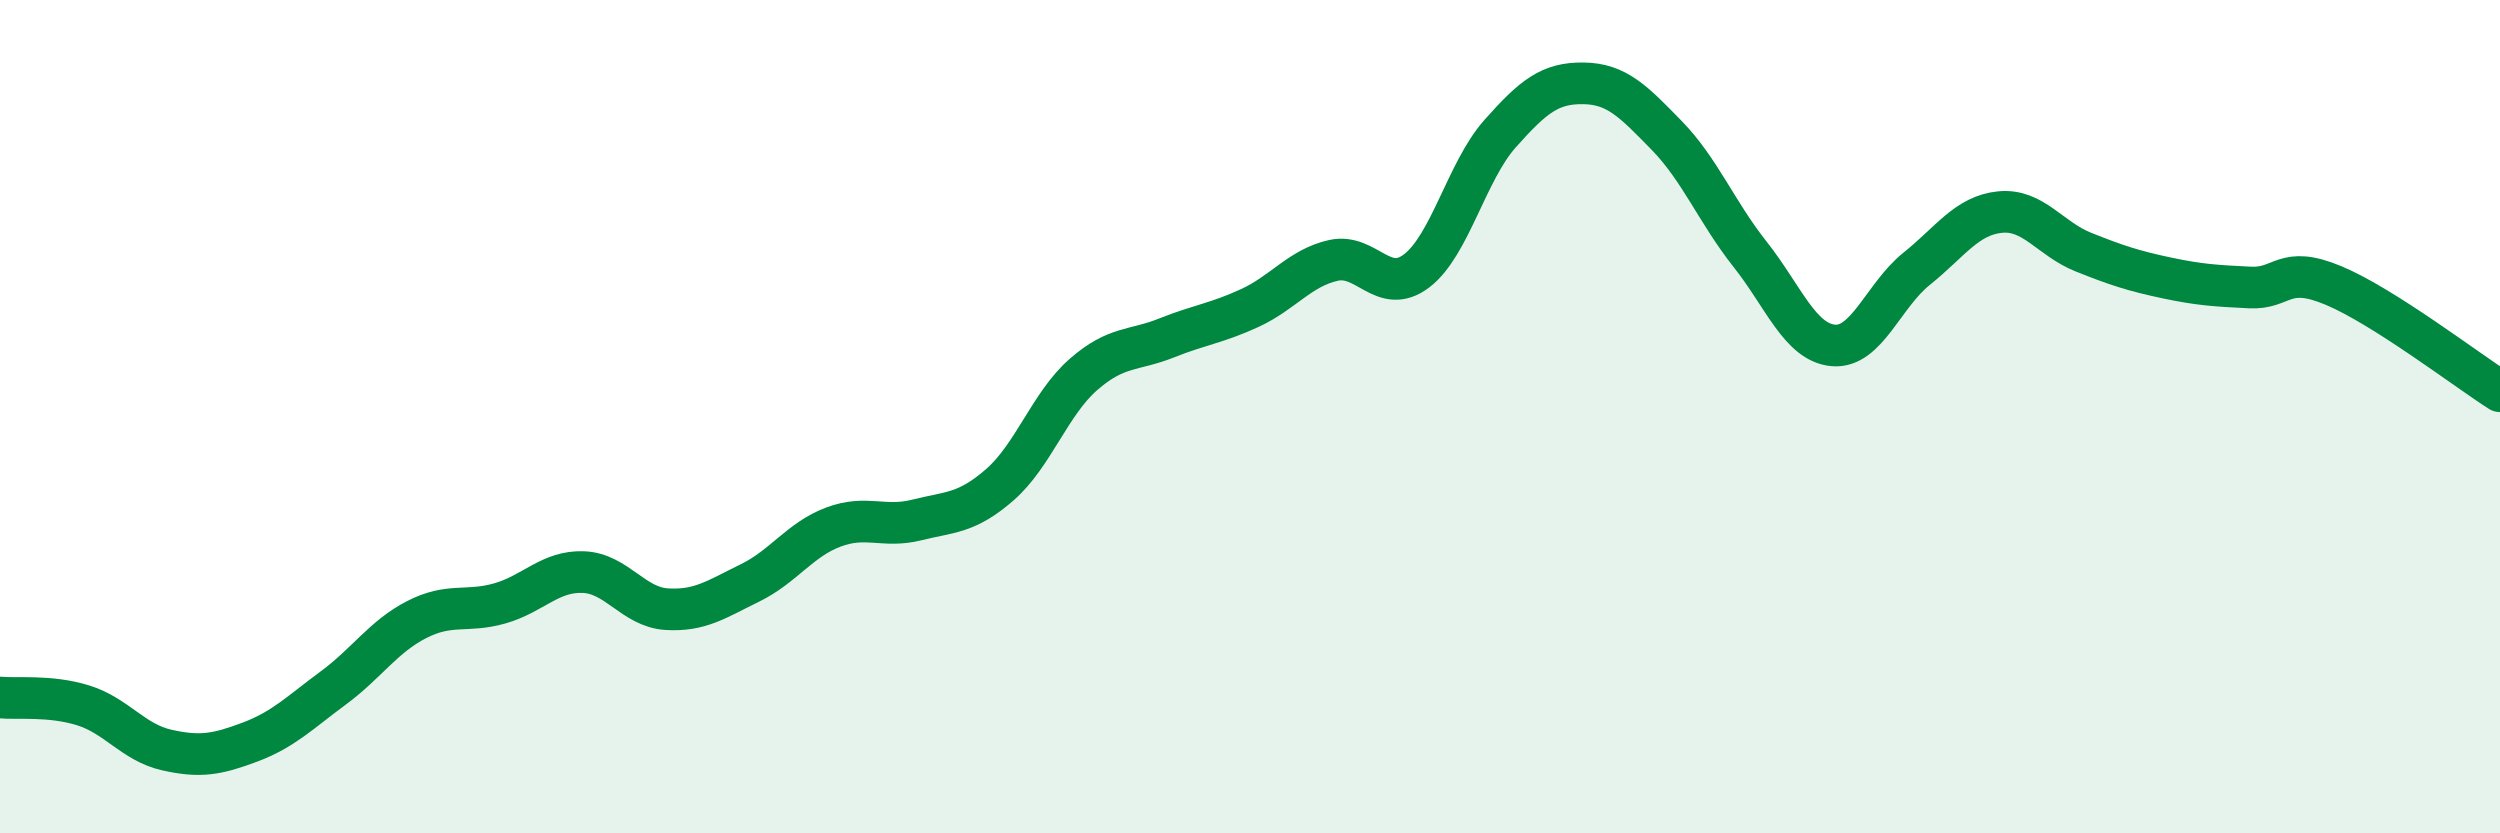
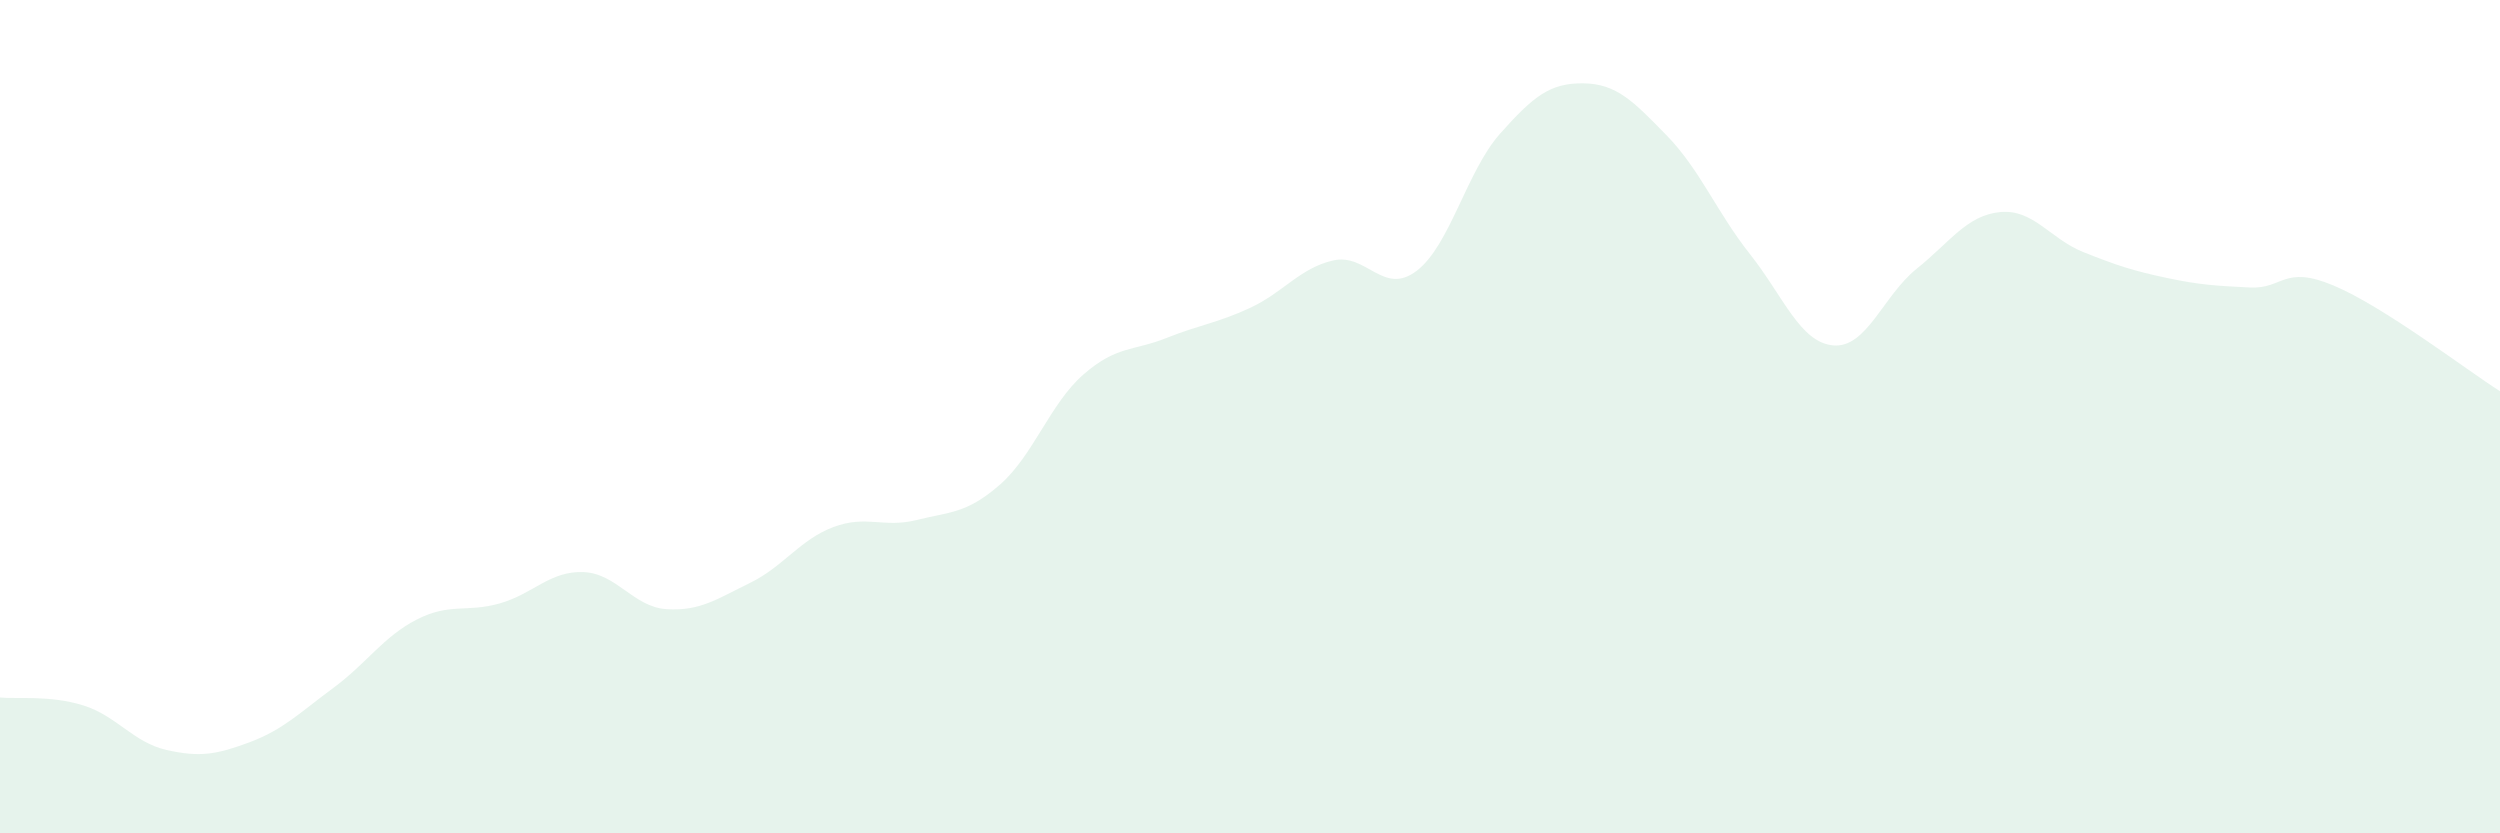
<svg xmlns="http://www.w3.org/2000/svg" width="60" height="20" viewBox="0 0 60 20">
  <path d="M 0,16.74 C 0.4,16.78 1.2,16.68 2,16.93 C 2.8,17.18 3.2,17.82 4,18 C 4.8,18.18 5.2,18.11 6,17.81 C 6.8,17.51 7.2,17.1 8,16.51 C 8.8,15.92 9.2,15.28 10,14.87 C 10.8,14.46 11.2,14.71 12,14.48 C 12.8,14.25 13.2,13.7 14,13.73 C 14.8,13.76 15.2,14.57 16,14.62 C 16.8,14.67 17.2,14.38 18,13.99 C 18.8,13.6 19.2,12.95 20,12.65 C 20.8,12.35 21.2,12.68 22,12.48 C 22.8,12.28 23.2,12.33 24,11.63 C 24.8,10.93 25.2,9.69 26,8.99 C 26.8,8.29 27.2,8.43 28,8.11 C 28.8,7.79 29.2,7.76 30,7.39 C 30.8,7.02 31.2,6.43 32,6.25 C 32.8,6.07 33.2,7.11 34,6.5 C 34.8,5.89 35.2,4.11 36,3.21 C 36.8,2.31 37.2,1.99 38,2 C 38.8,2.01 39.2,2.43 40,3.25 C 40.8,4.07 41.2,5.09 42,6.1 C 42.8,7.11 43.2,8.22 44,8.29 C 44.8,8.36 45.2,7.09 46,6.45 C 46.8,5.81 47.2,5.17 48,5.09 C 48.8,5.01 49.2,5.73 50,6.05 C 50.8,6.37 51.2,6.5 52,6.67 C 52.8,6.84 53.2,6.86 54,6.9 C 54.8,6.94 54.8,6.35 56,6.85 C 57.2,7.35 59.2,8.88 60,9.39L60 20L0 20Z" fill="#008740" opacity="0.1" stroke-linecap="round" stroke-linejoin="round" />
-   <path d="M 0,16.74 C 0.4,16.78 1.2,16.68 2,16.93 C 2.8,17.18 3.2,17.82 4,18 C 4.8,18.18 5.2,18.11 6,17.81 C 6.8,17.51 7.2,17.1 8,16.51 C 8.8,15.92 9.2,15.28 10,14.87 C 10.8,14.46 11.2,14.71 12,14.48 C 12.8,14.25 13.2,13.7 14,13.73 C 14.8,13.76 15.2,14.57 16,14.62 C 16.8,14.67 17.2,14.38 18,13.99 C 18.8,13.6 19.2,12.95 20,12.65 C 20.8,12.35 21.2,12.68 22,12.48 C 22.8,12.28 23.2,12.33 24,11.63 C 24.8,10.93 25.2,9.69 26,8.99 C 26.8,8.29 27.2,8.43 28,8.11 C 28.8,7.79 29.2,7.76 30,7.39 C 30.8,7.02 31.2,6.43 32,6.25 C 32.8,6.07 33.2,7.11 34,6.5 C 34.8,5.89 35.2,4.11 36,3.21 C 36.8,2.31 37.2,1.99 38,2 C 38.8,2.01 39.2,2.43 40,3.25 C 40.8,4.07 41.2,5.09 42,6.1 C 42.8,7.11 43.2,8.22 44,8.29 C 44.8,8.36 45.2,7.09 46,6.45 C 46.8,5.81 47.2,5.17 48,5.09 C 48.8,5.01 49.2,5.73 50,6.05 C 50.8,6.37 51.2,6.5 52,6.67 C 52.8,6.84 53.2,6.86 54,6.9 C 54.8,6.94 54.8,6.35 56,6.85 C 57.2,7.35 59.2,8.88 60,9.39" stroke="#008740" stroke-width="1" fill="none" stroke-linecap="round" stroke-linejoin="round" />
</svg>